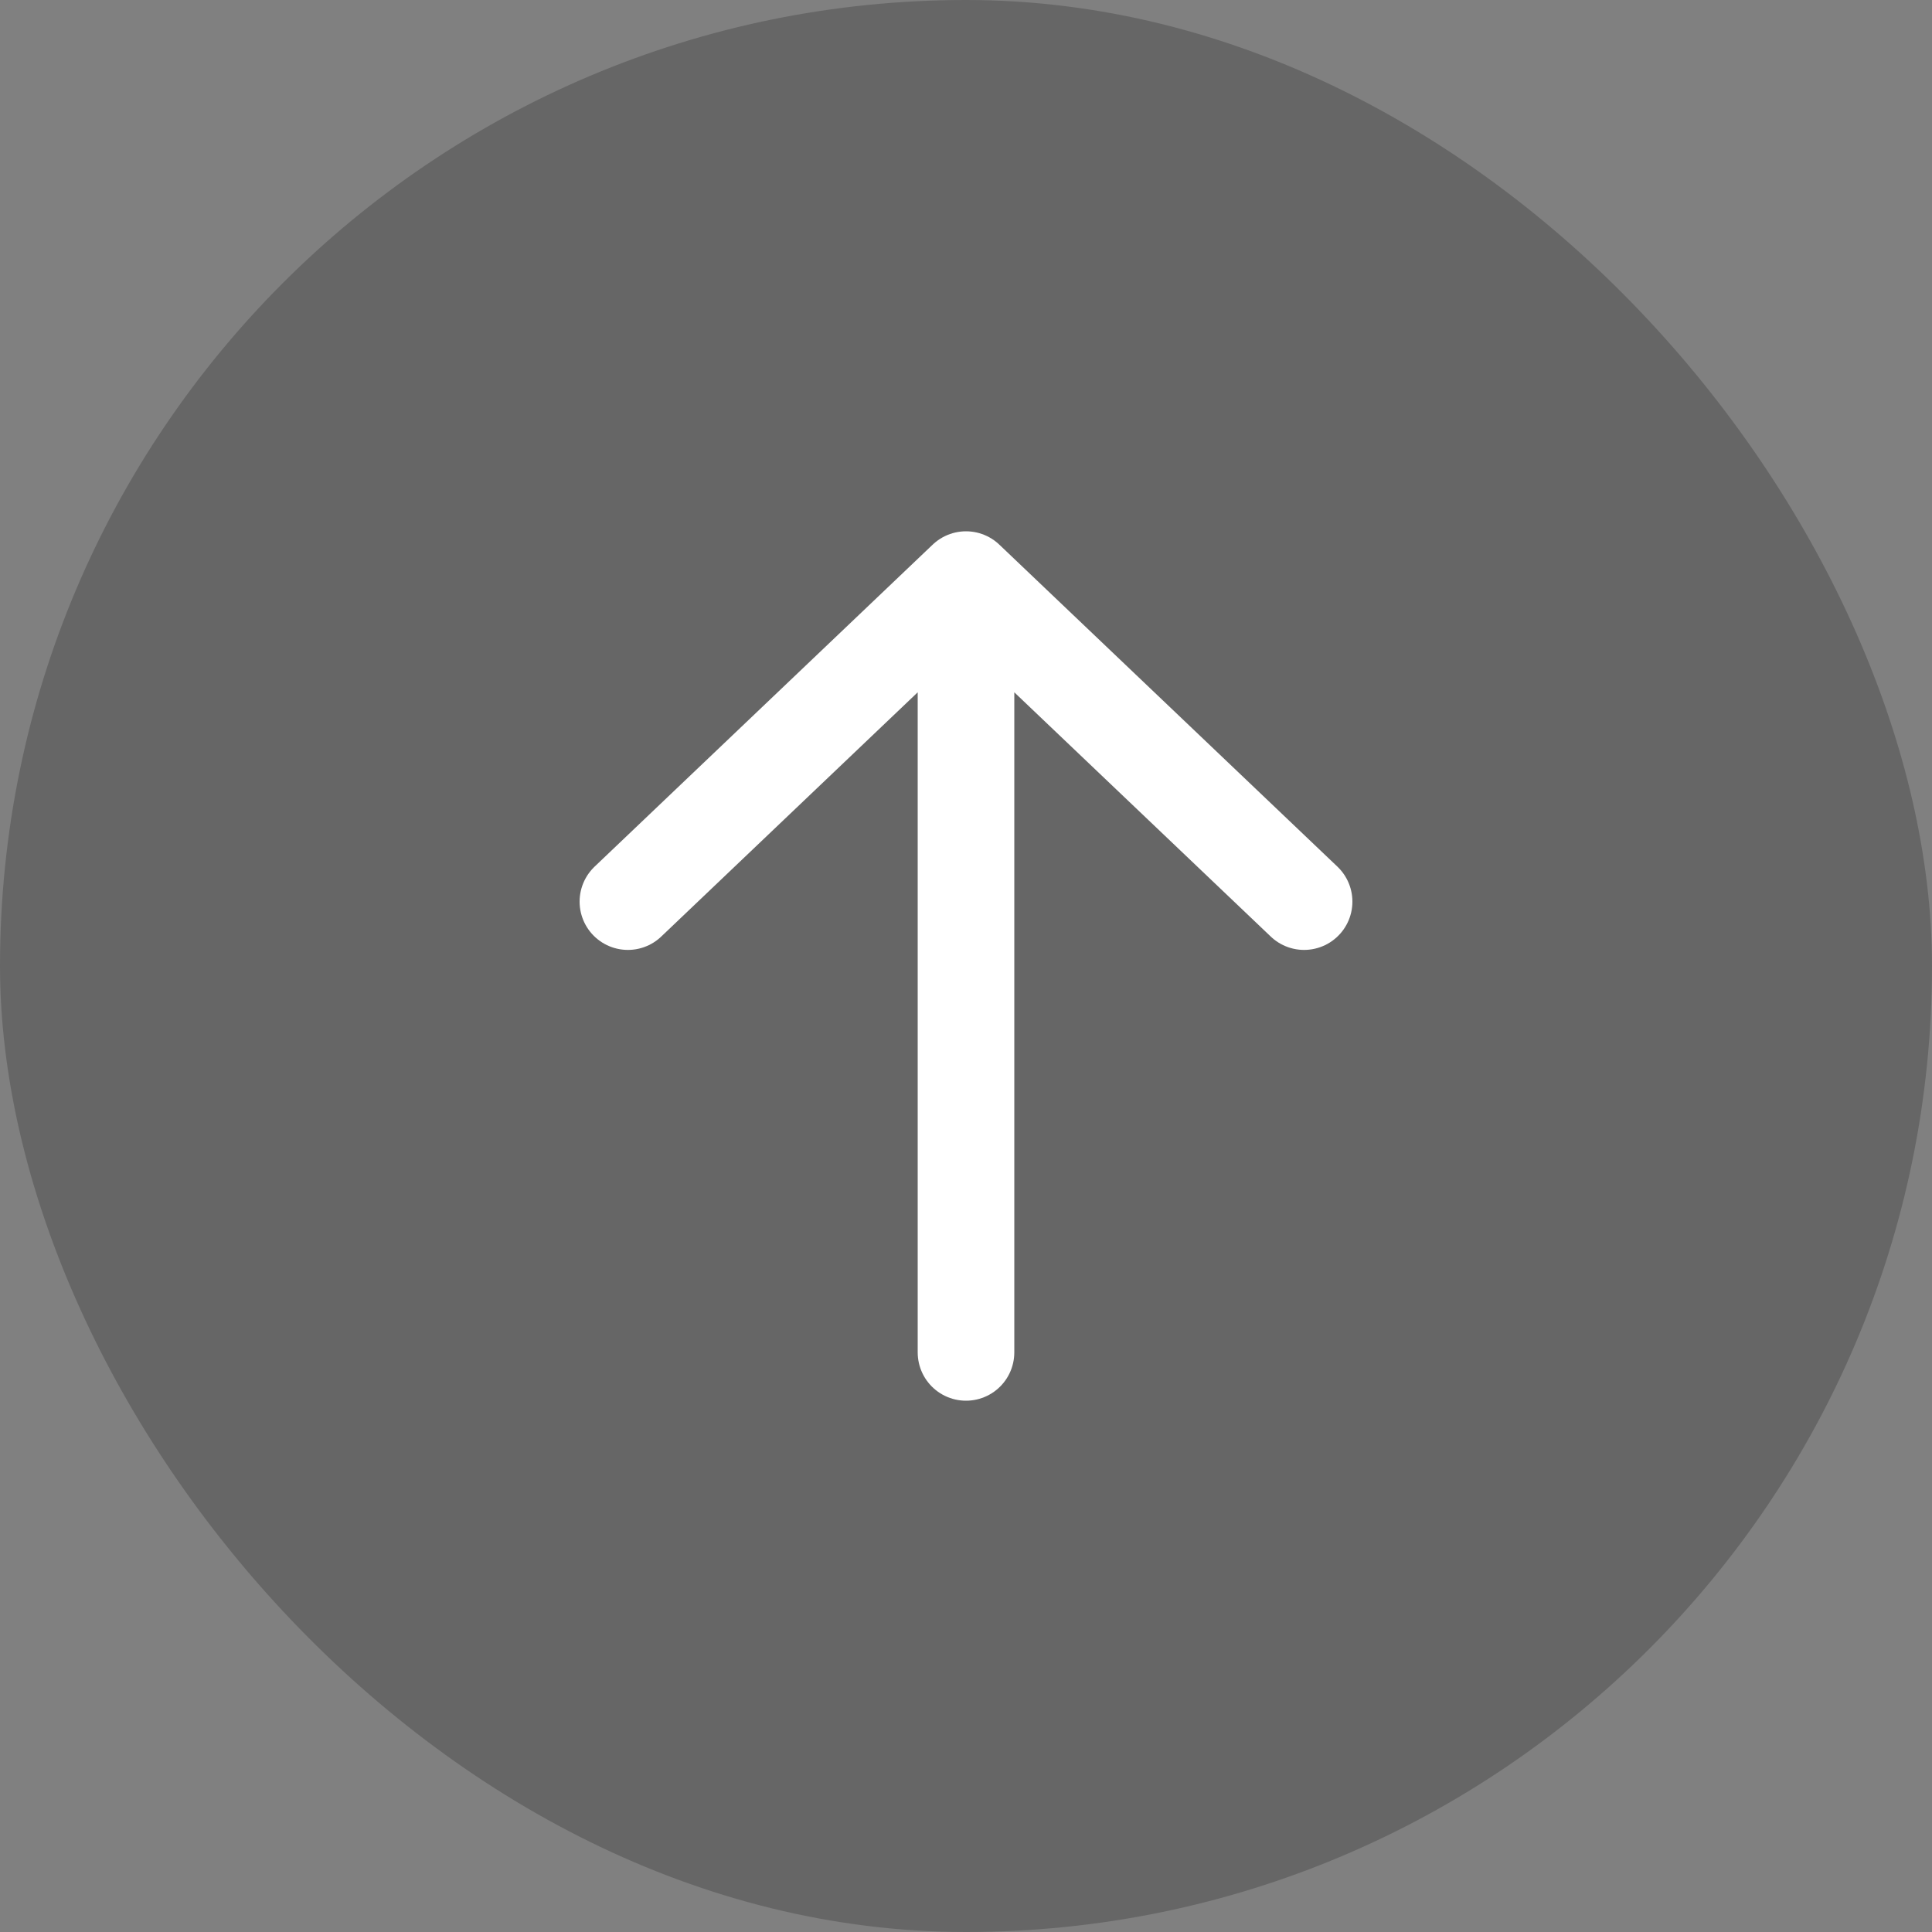
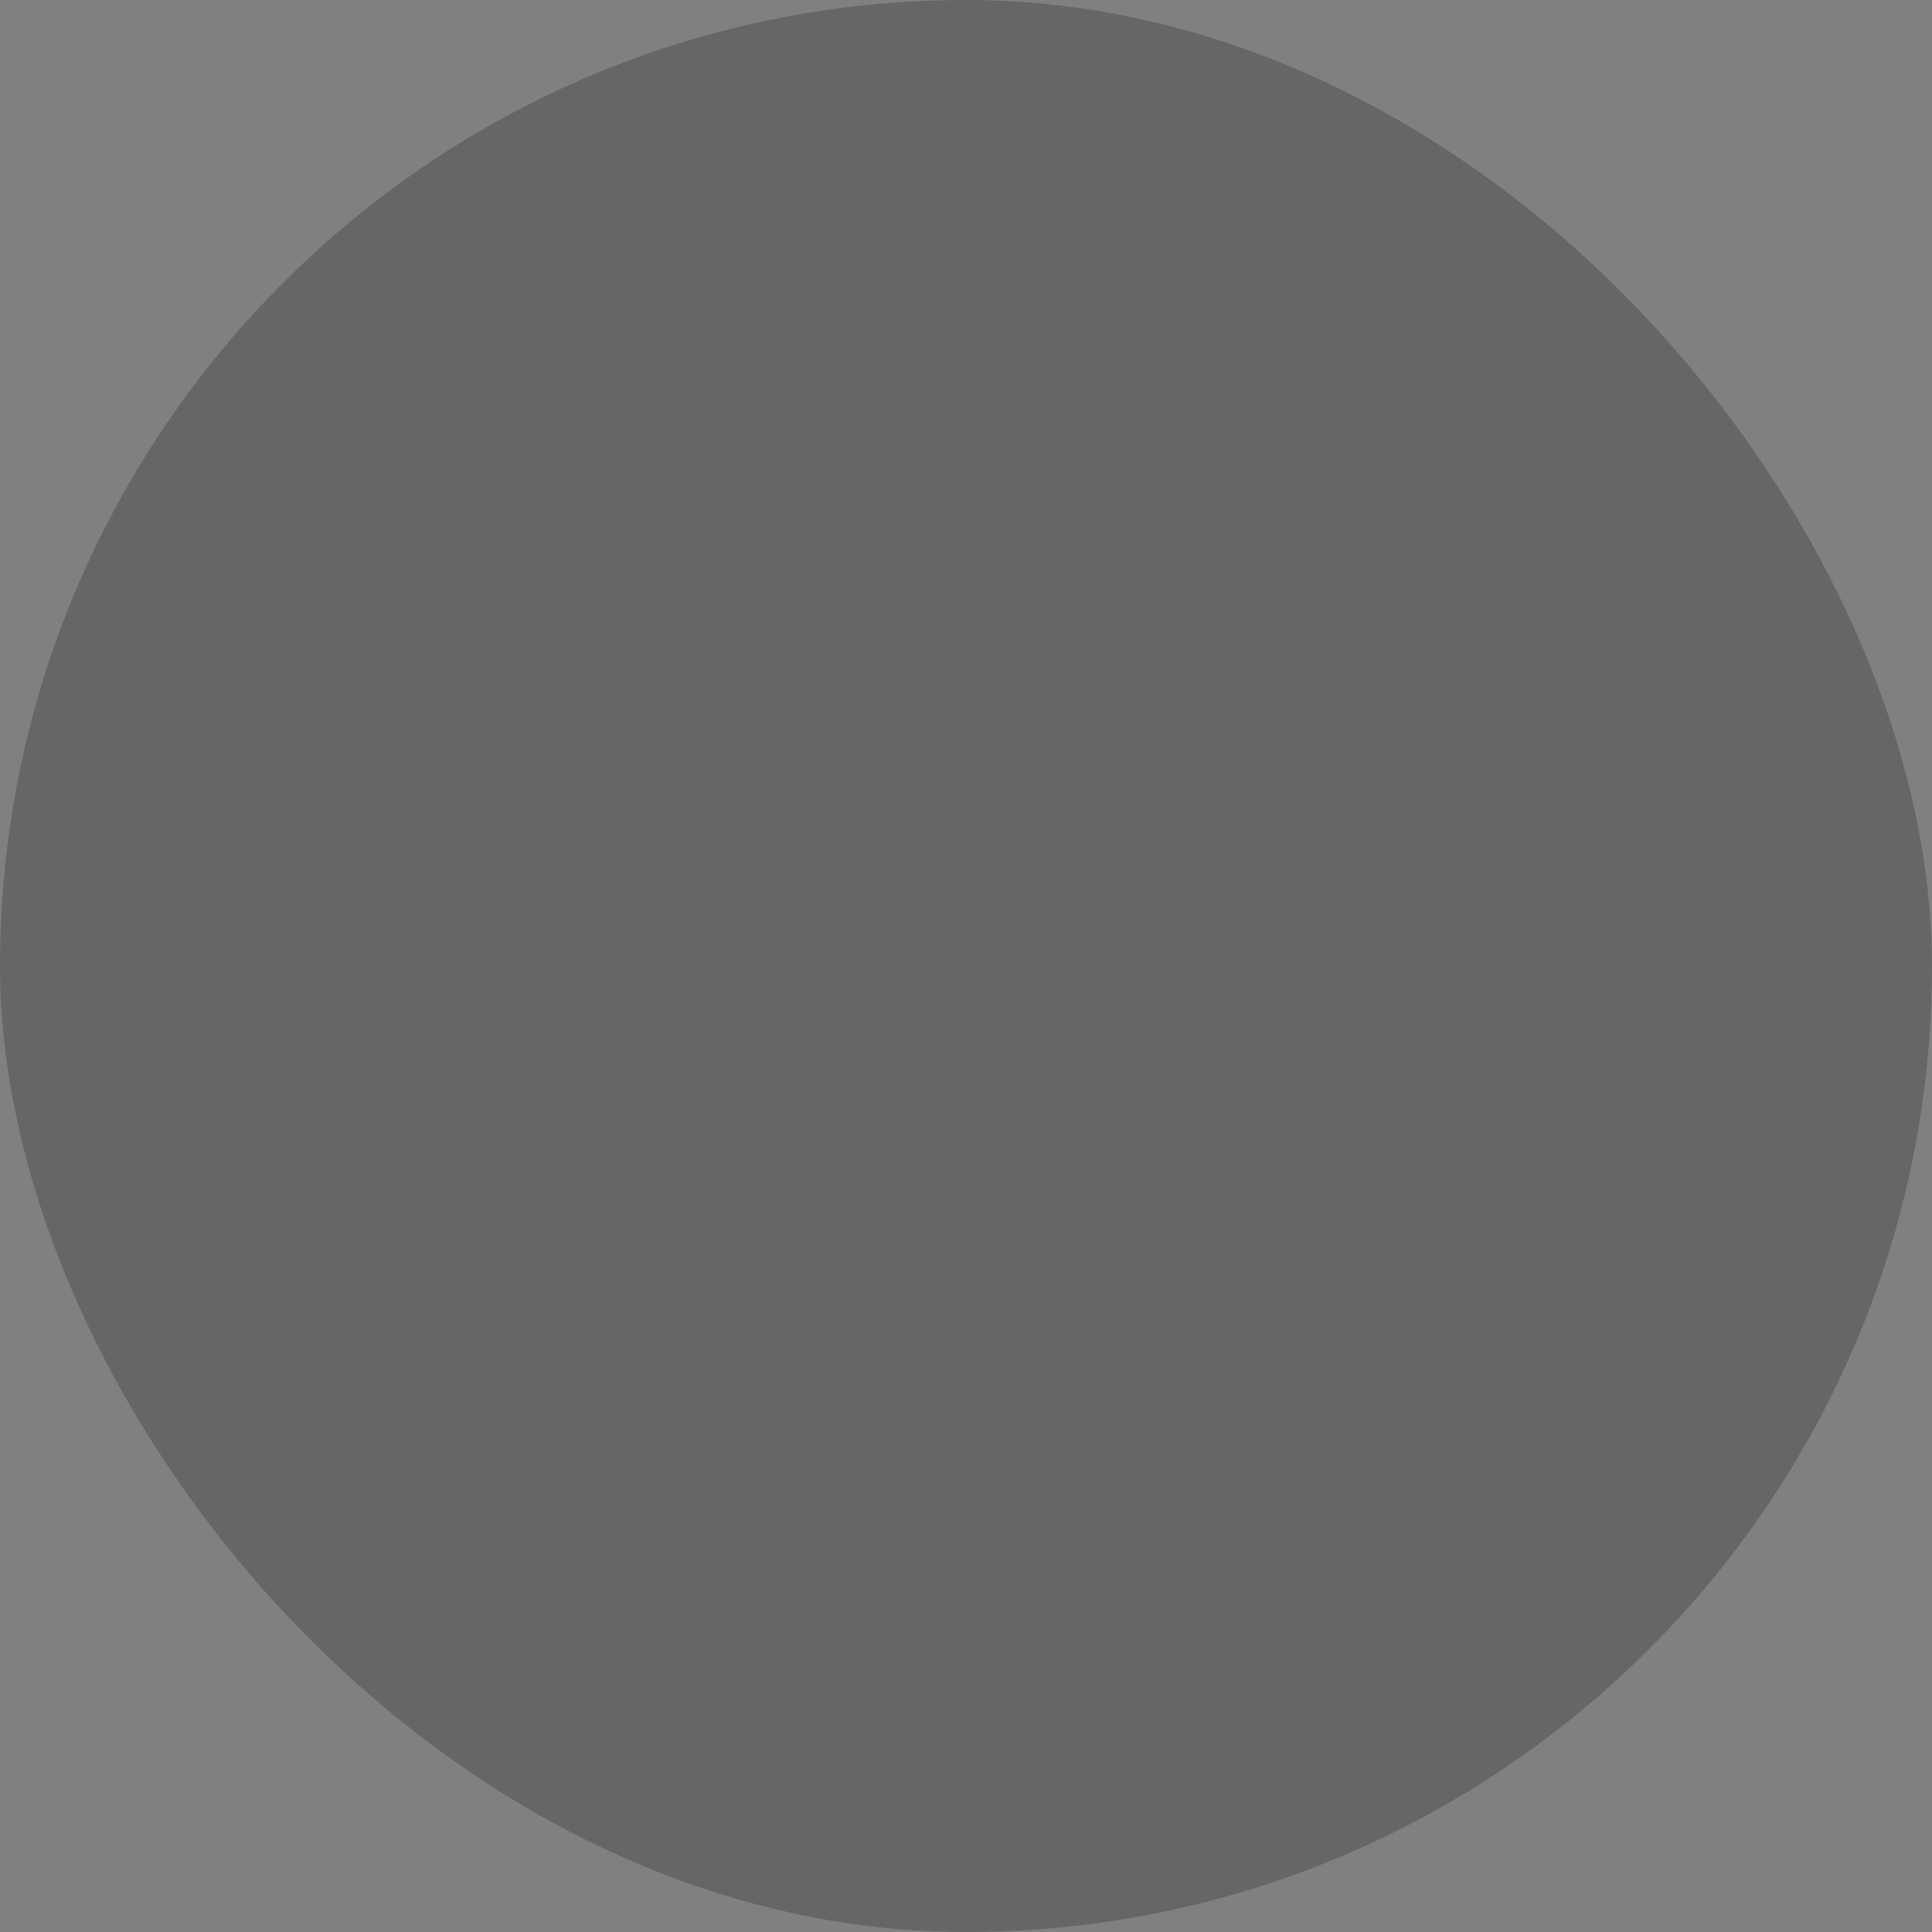
<svg xmlns="http://www.w3.org/2000/svg" width="40" height="40" viewBox="0 0 40 40" fill="none">
  <rect x="0" y="0" width="40" height="40" fill="#808080" stroke="none" />
  <rect width="40" height="40" rx="20" fill="black" fill-opacity="0.2" />
-   <path d="M13 18.667L20 12M20 12L27 18.667M20 12L20 28" stroke="white" stroke-width="2" stroke-linecap="round" stroke-linejoin="round" />
</svg>